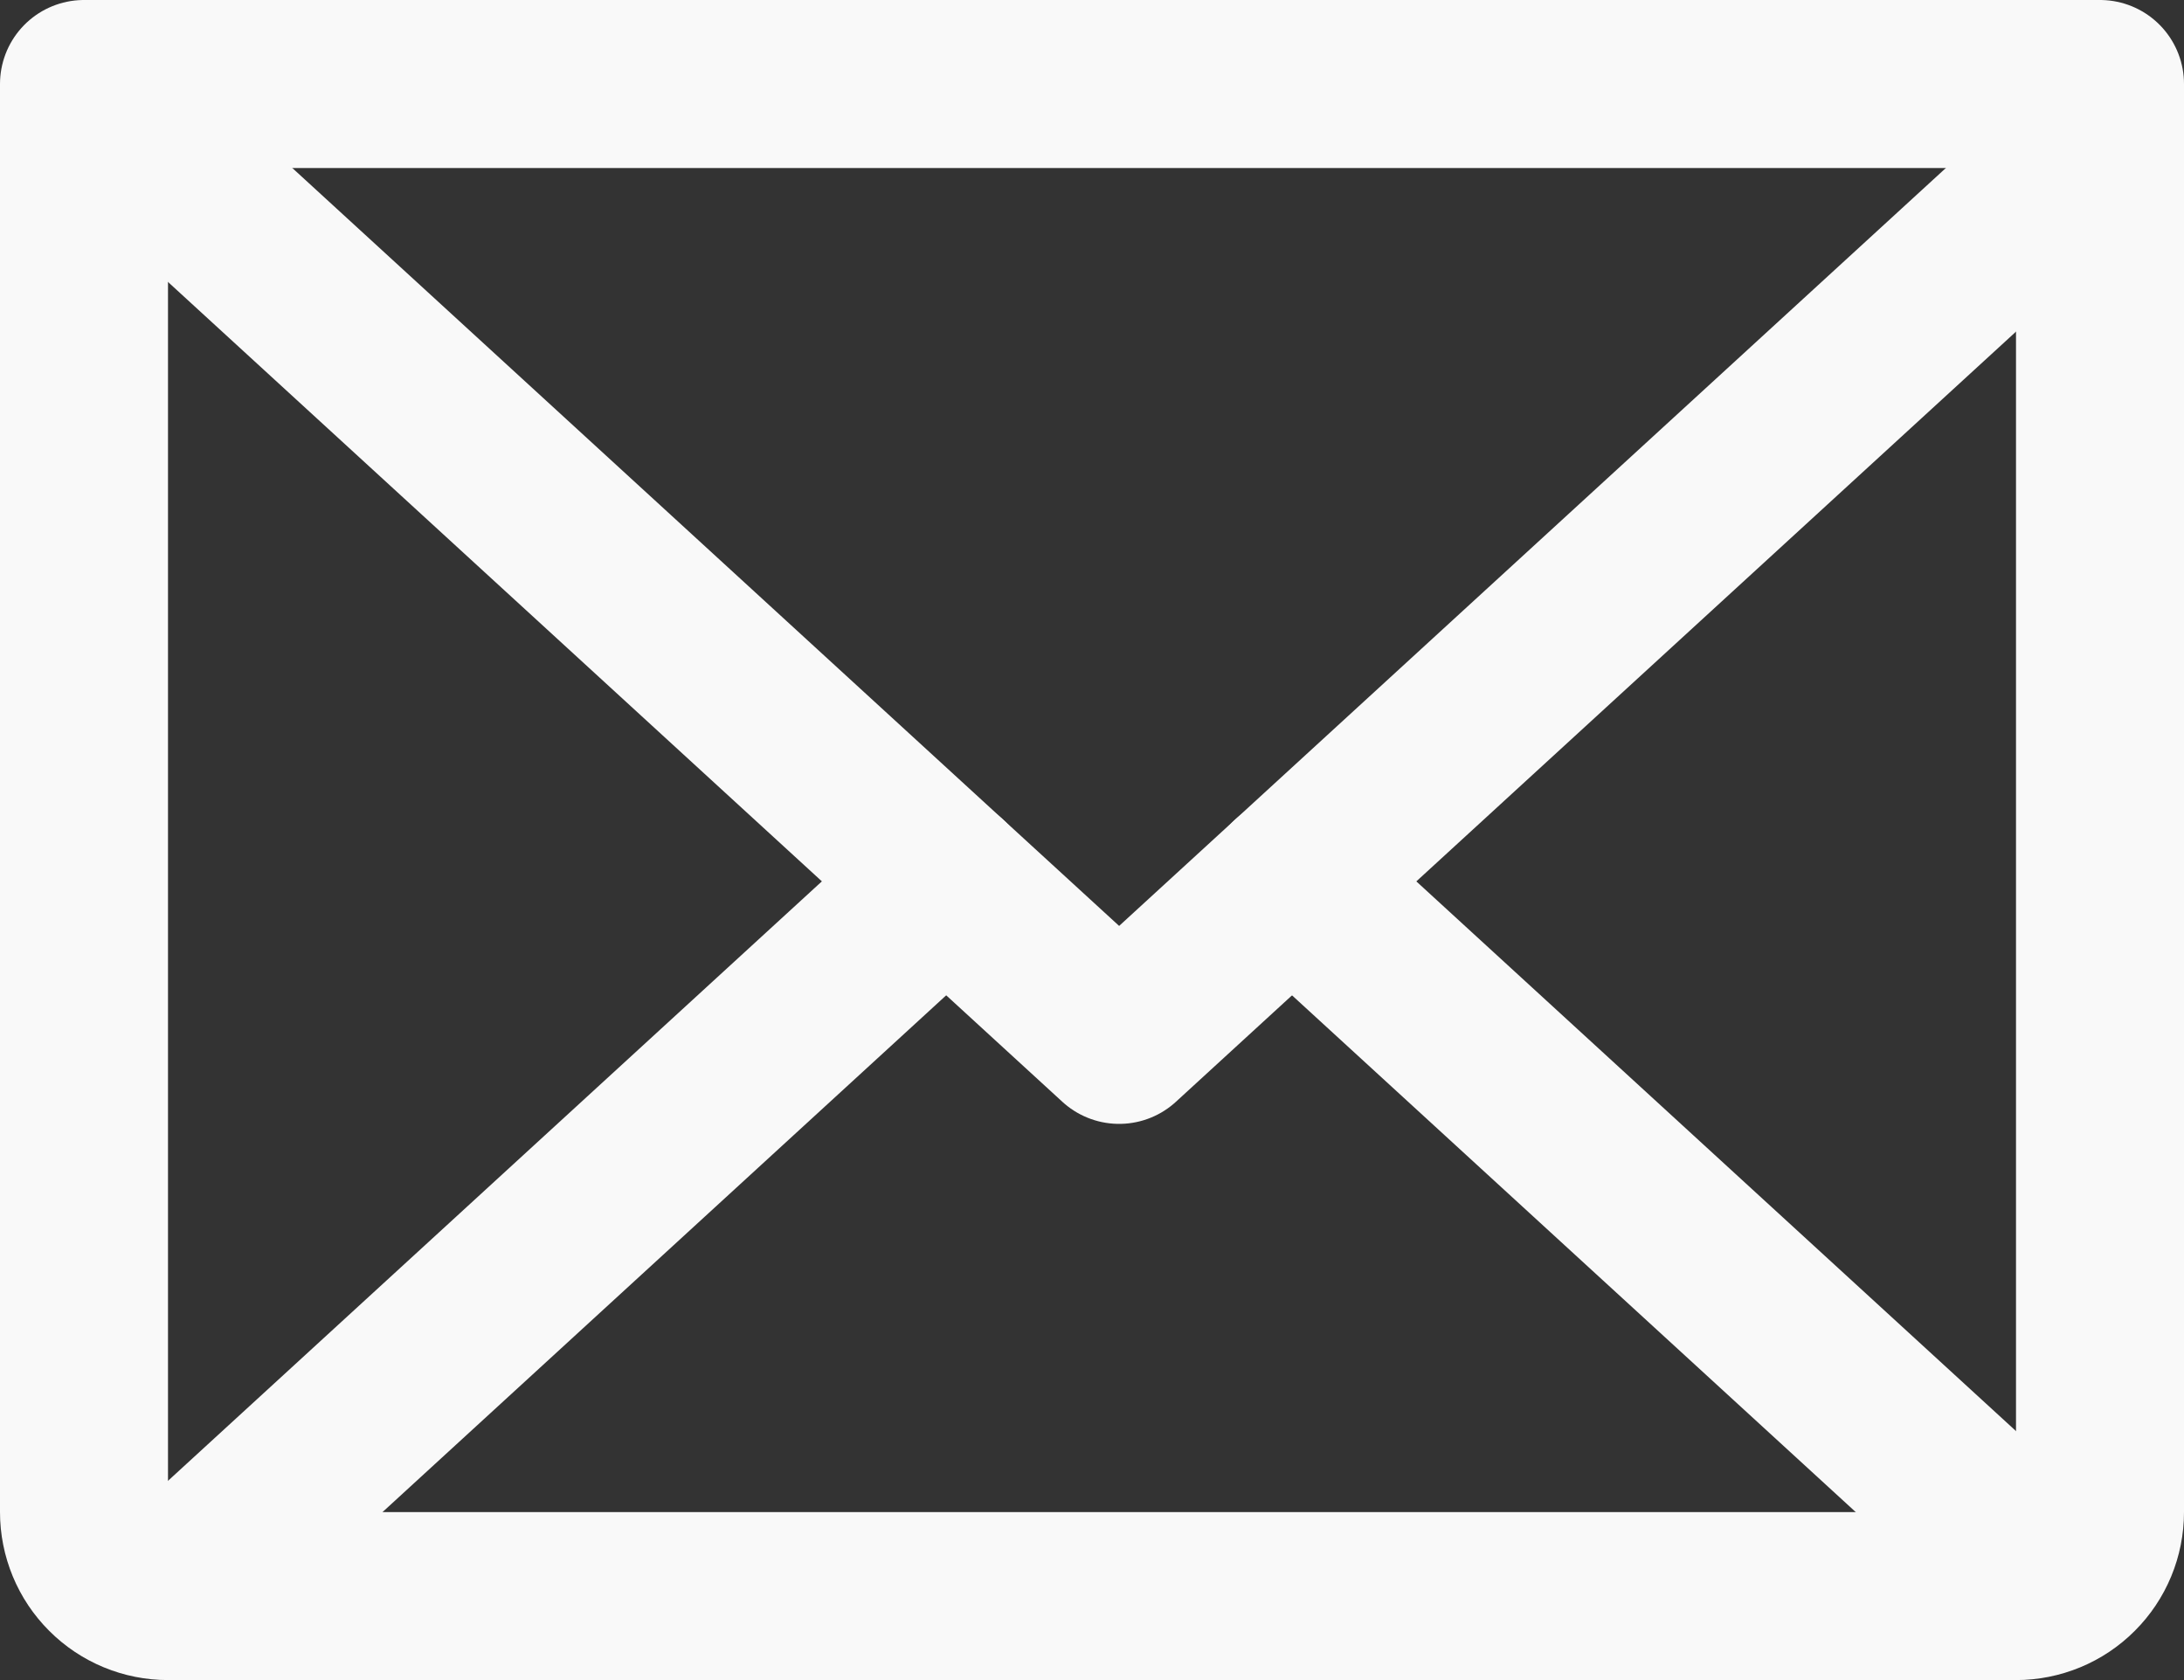
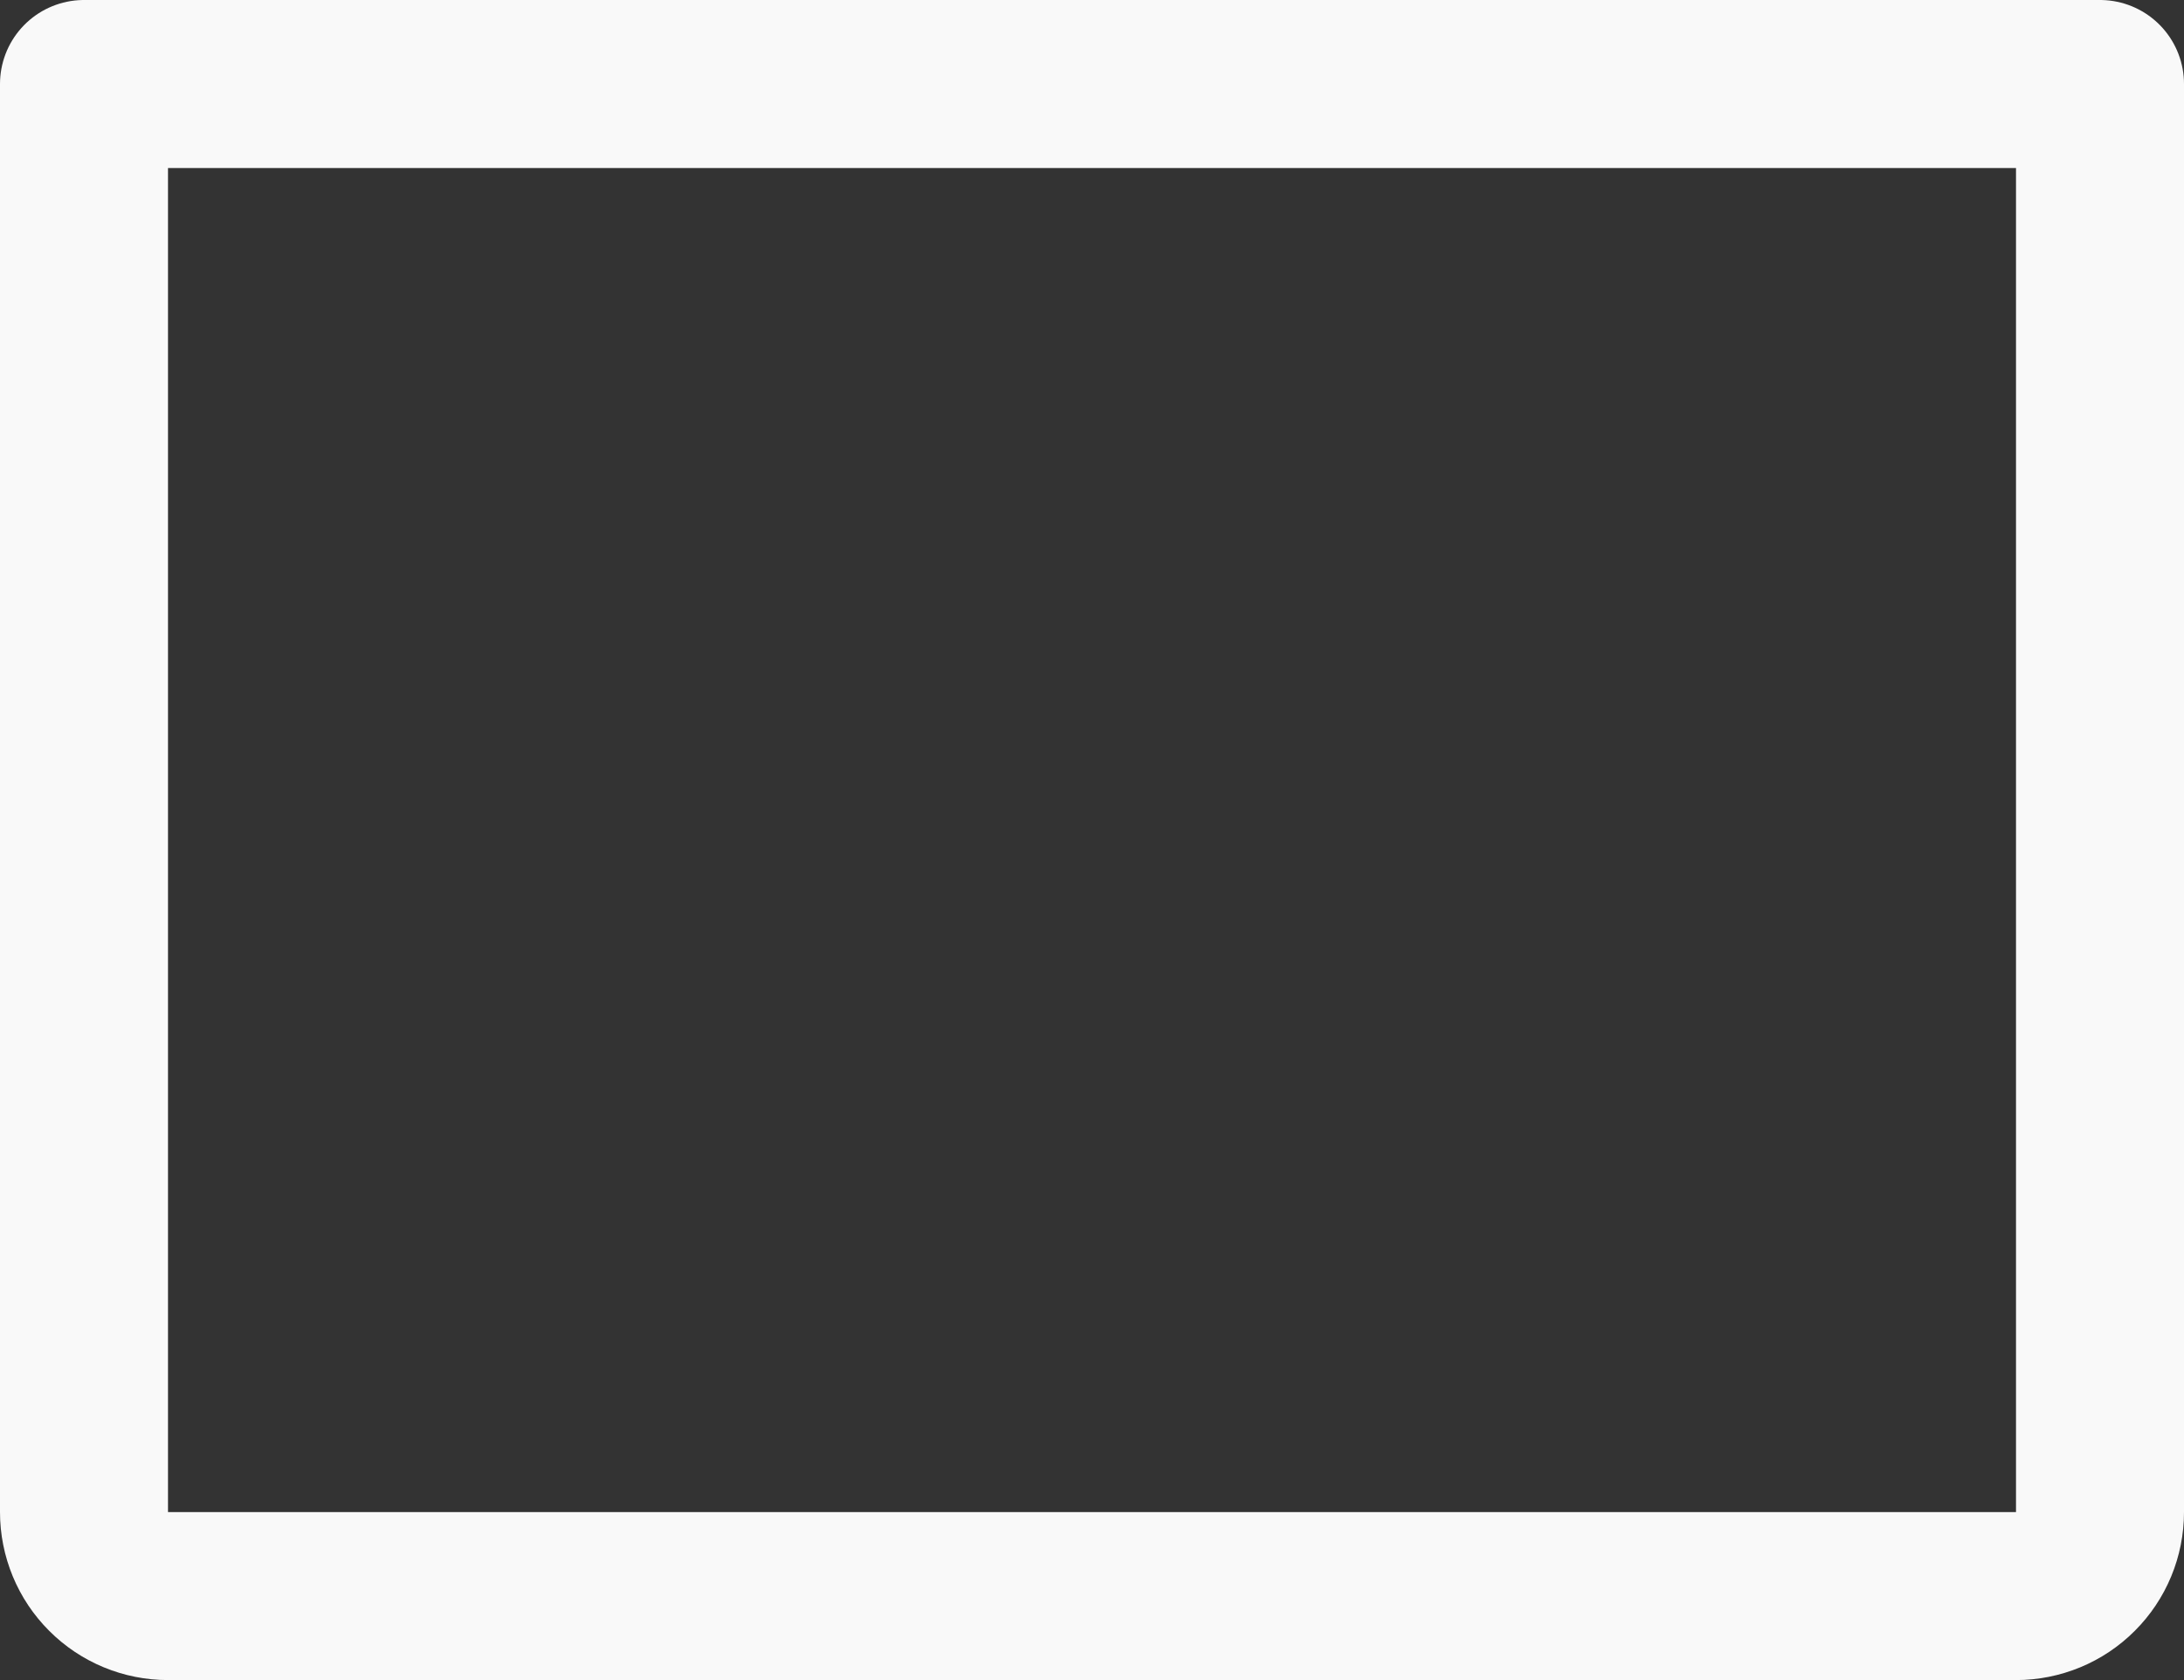
<svg xmlns="http://www.w3.org/2000/svg" width="26" height="20" viewBox="0 0 26 20" fill="none">
  <rect x="0" y="0" width="26" height="20" fill="#333333" stroke="none" />
  <path d="M1 1H25V18C25 18.265 24.895 18.52 24.707 18.707C24.52 18.895 24.265 19 24 19H2C1.735 19 1.48 18.895 1.293 18.707C1.105 18.52 1 18.265 1 18V1Z" stroke="#F9F9F9" stroke-width="2" stroke-linecap="round" stroke-linejoin="round" />
-   <path d="M24.645 2L13.323 12.379L2 2" stroke="#F9F9F9" stroke-width="2" stroke-linecap="round" stroke-linejoin="round" />
-   <path d="M11.264 10.492L2.291 18.718" stroke="#F9F9F9" stroke-width="2" stroke-linecap="round" stroke-linejoin="round" />
-   <path d="M24.355 18.718L15.381 10.492" stroke="#F9F9F9" stroke-width="2" stroke-linecap="round" stroke-linejoin="round" />
</svg>